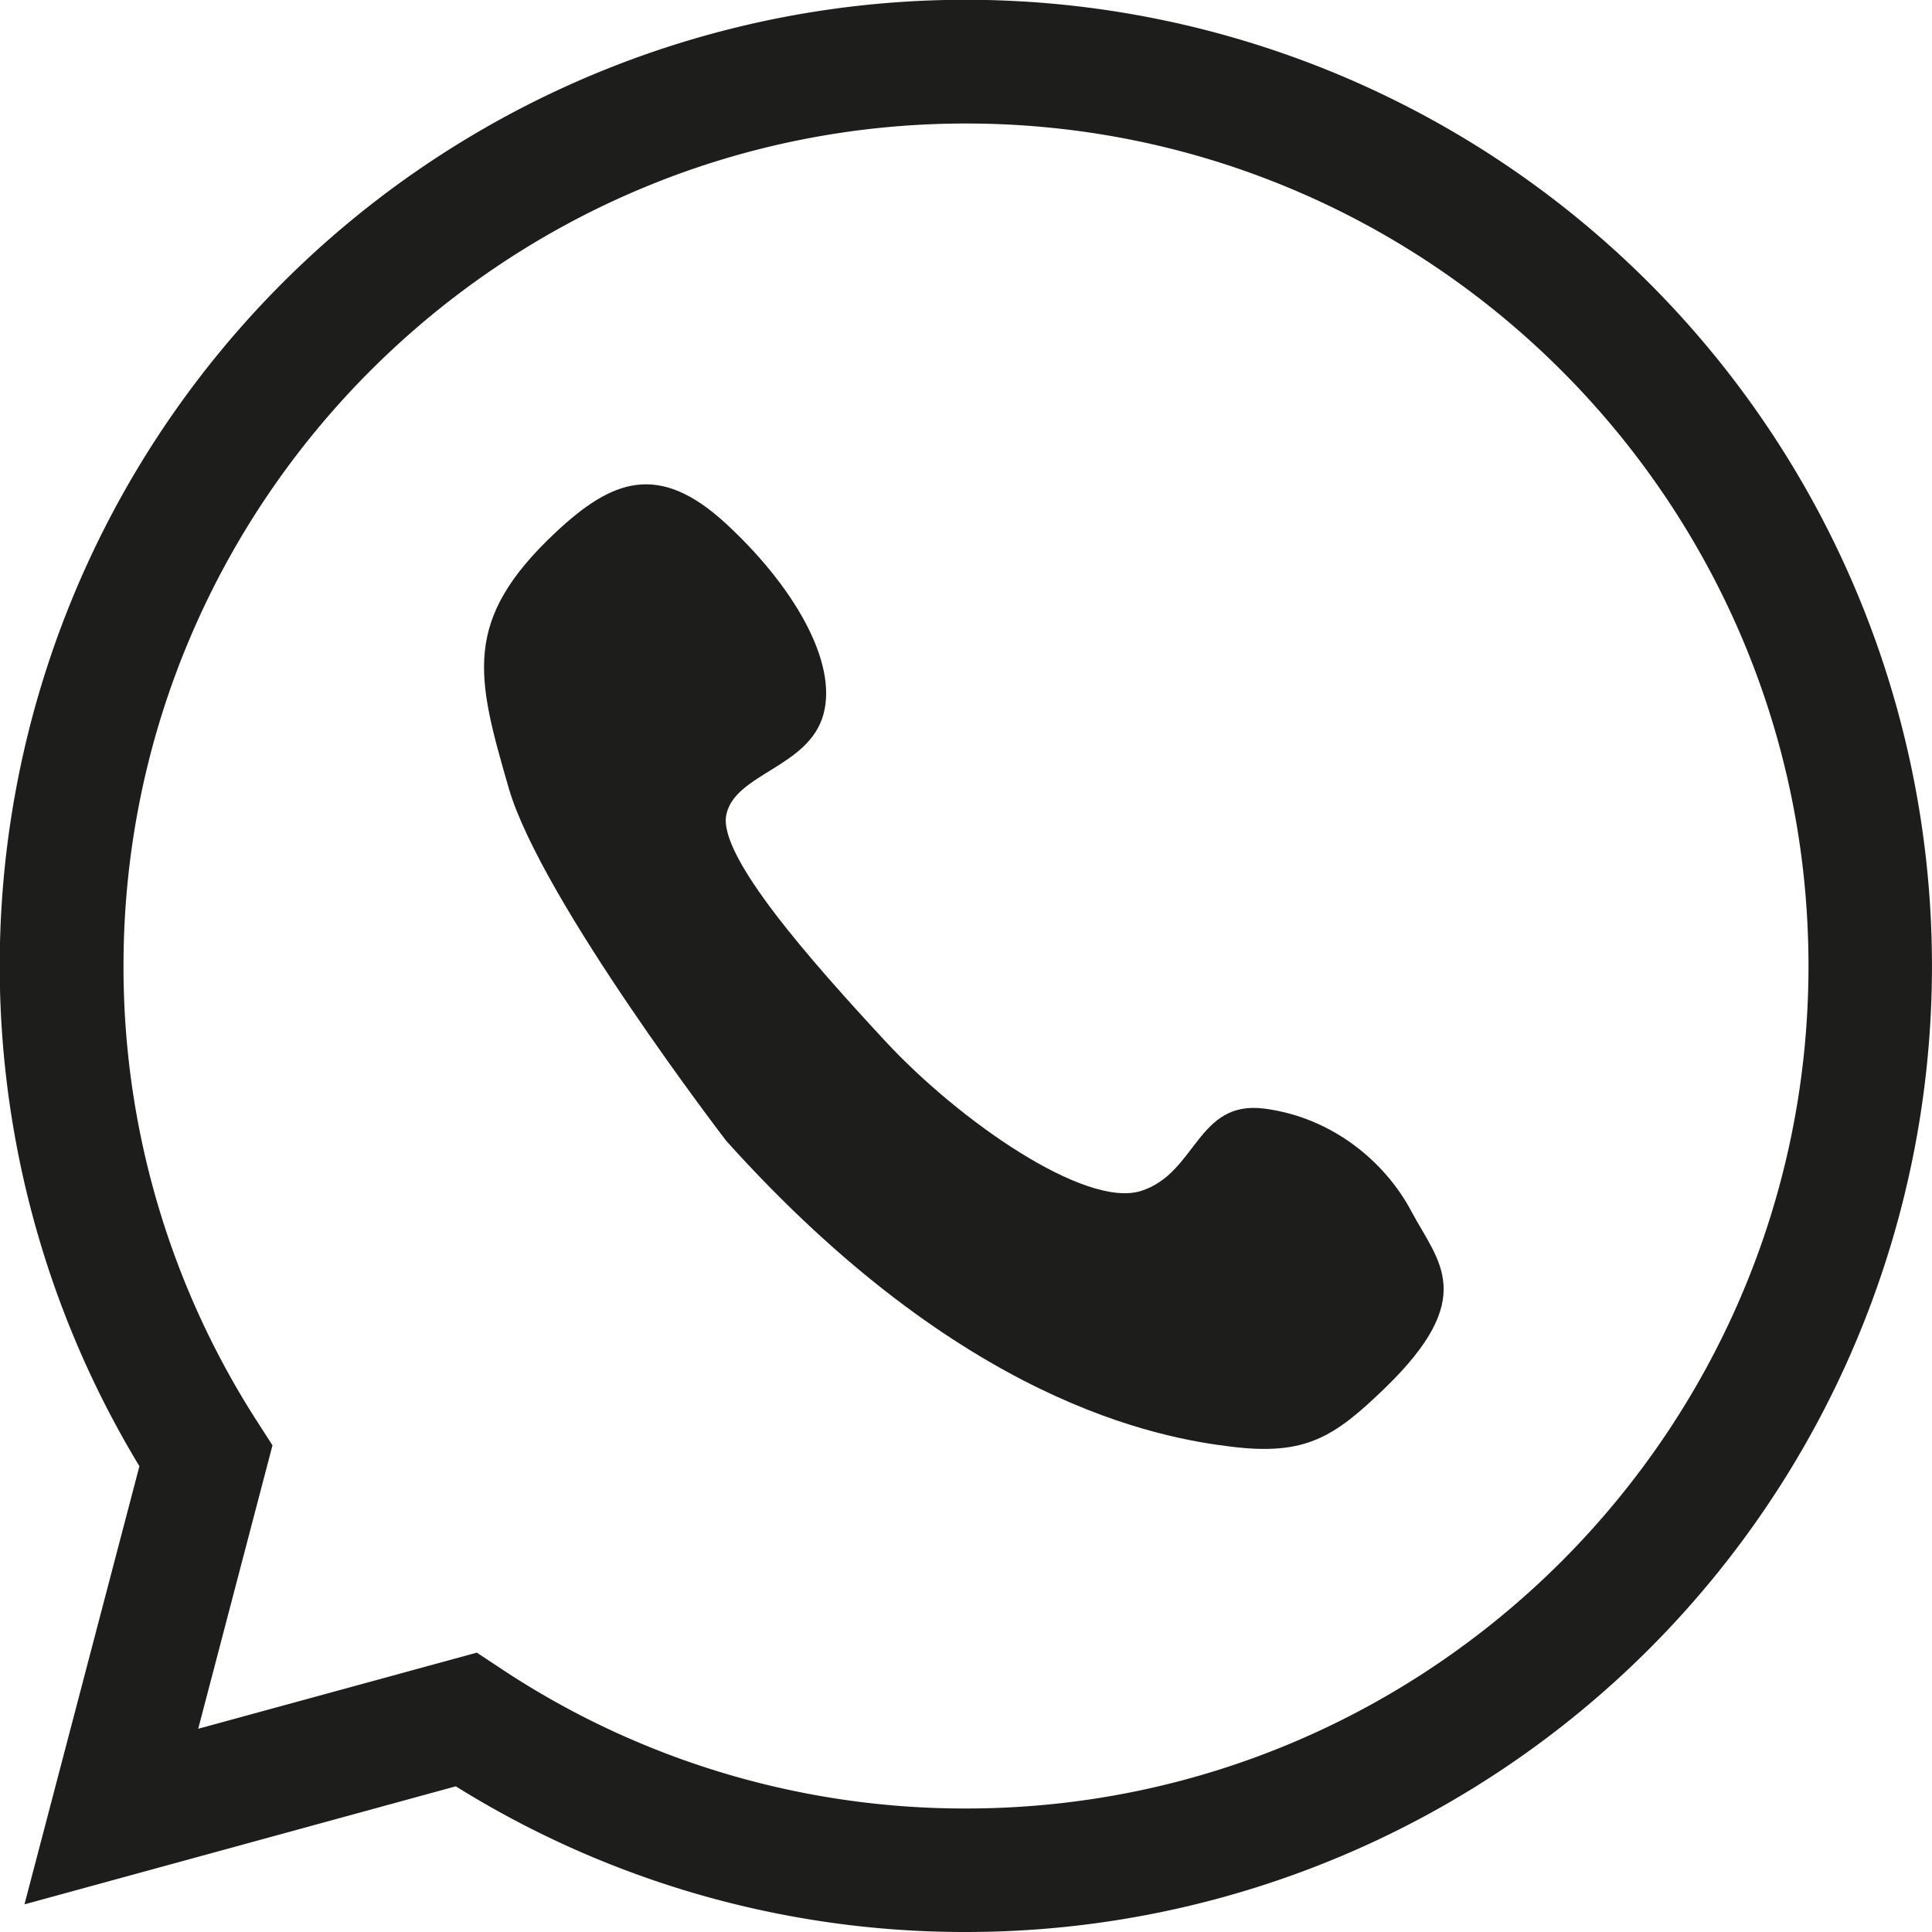
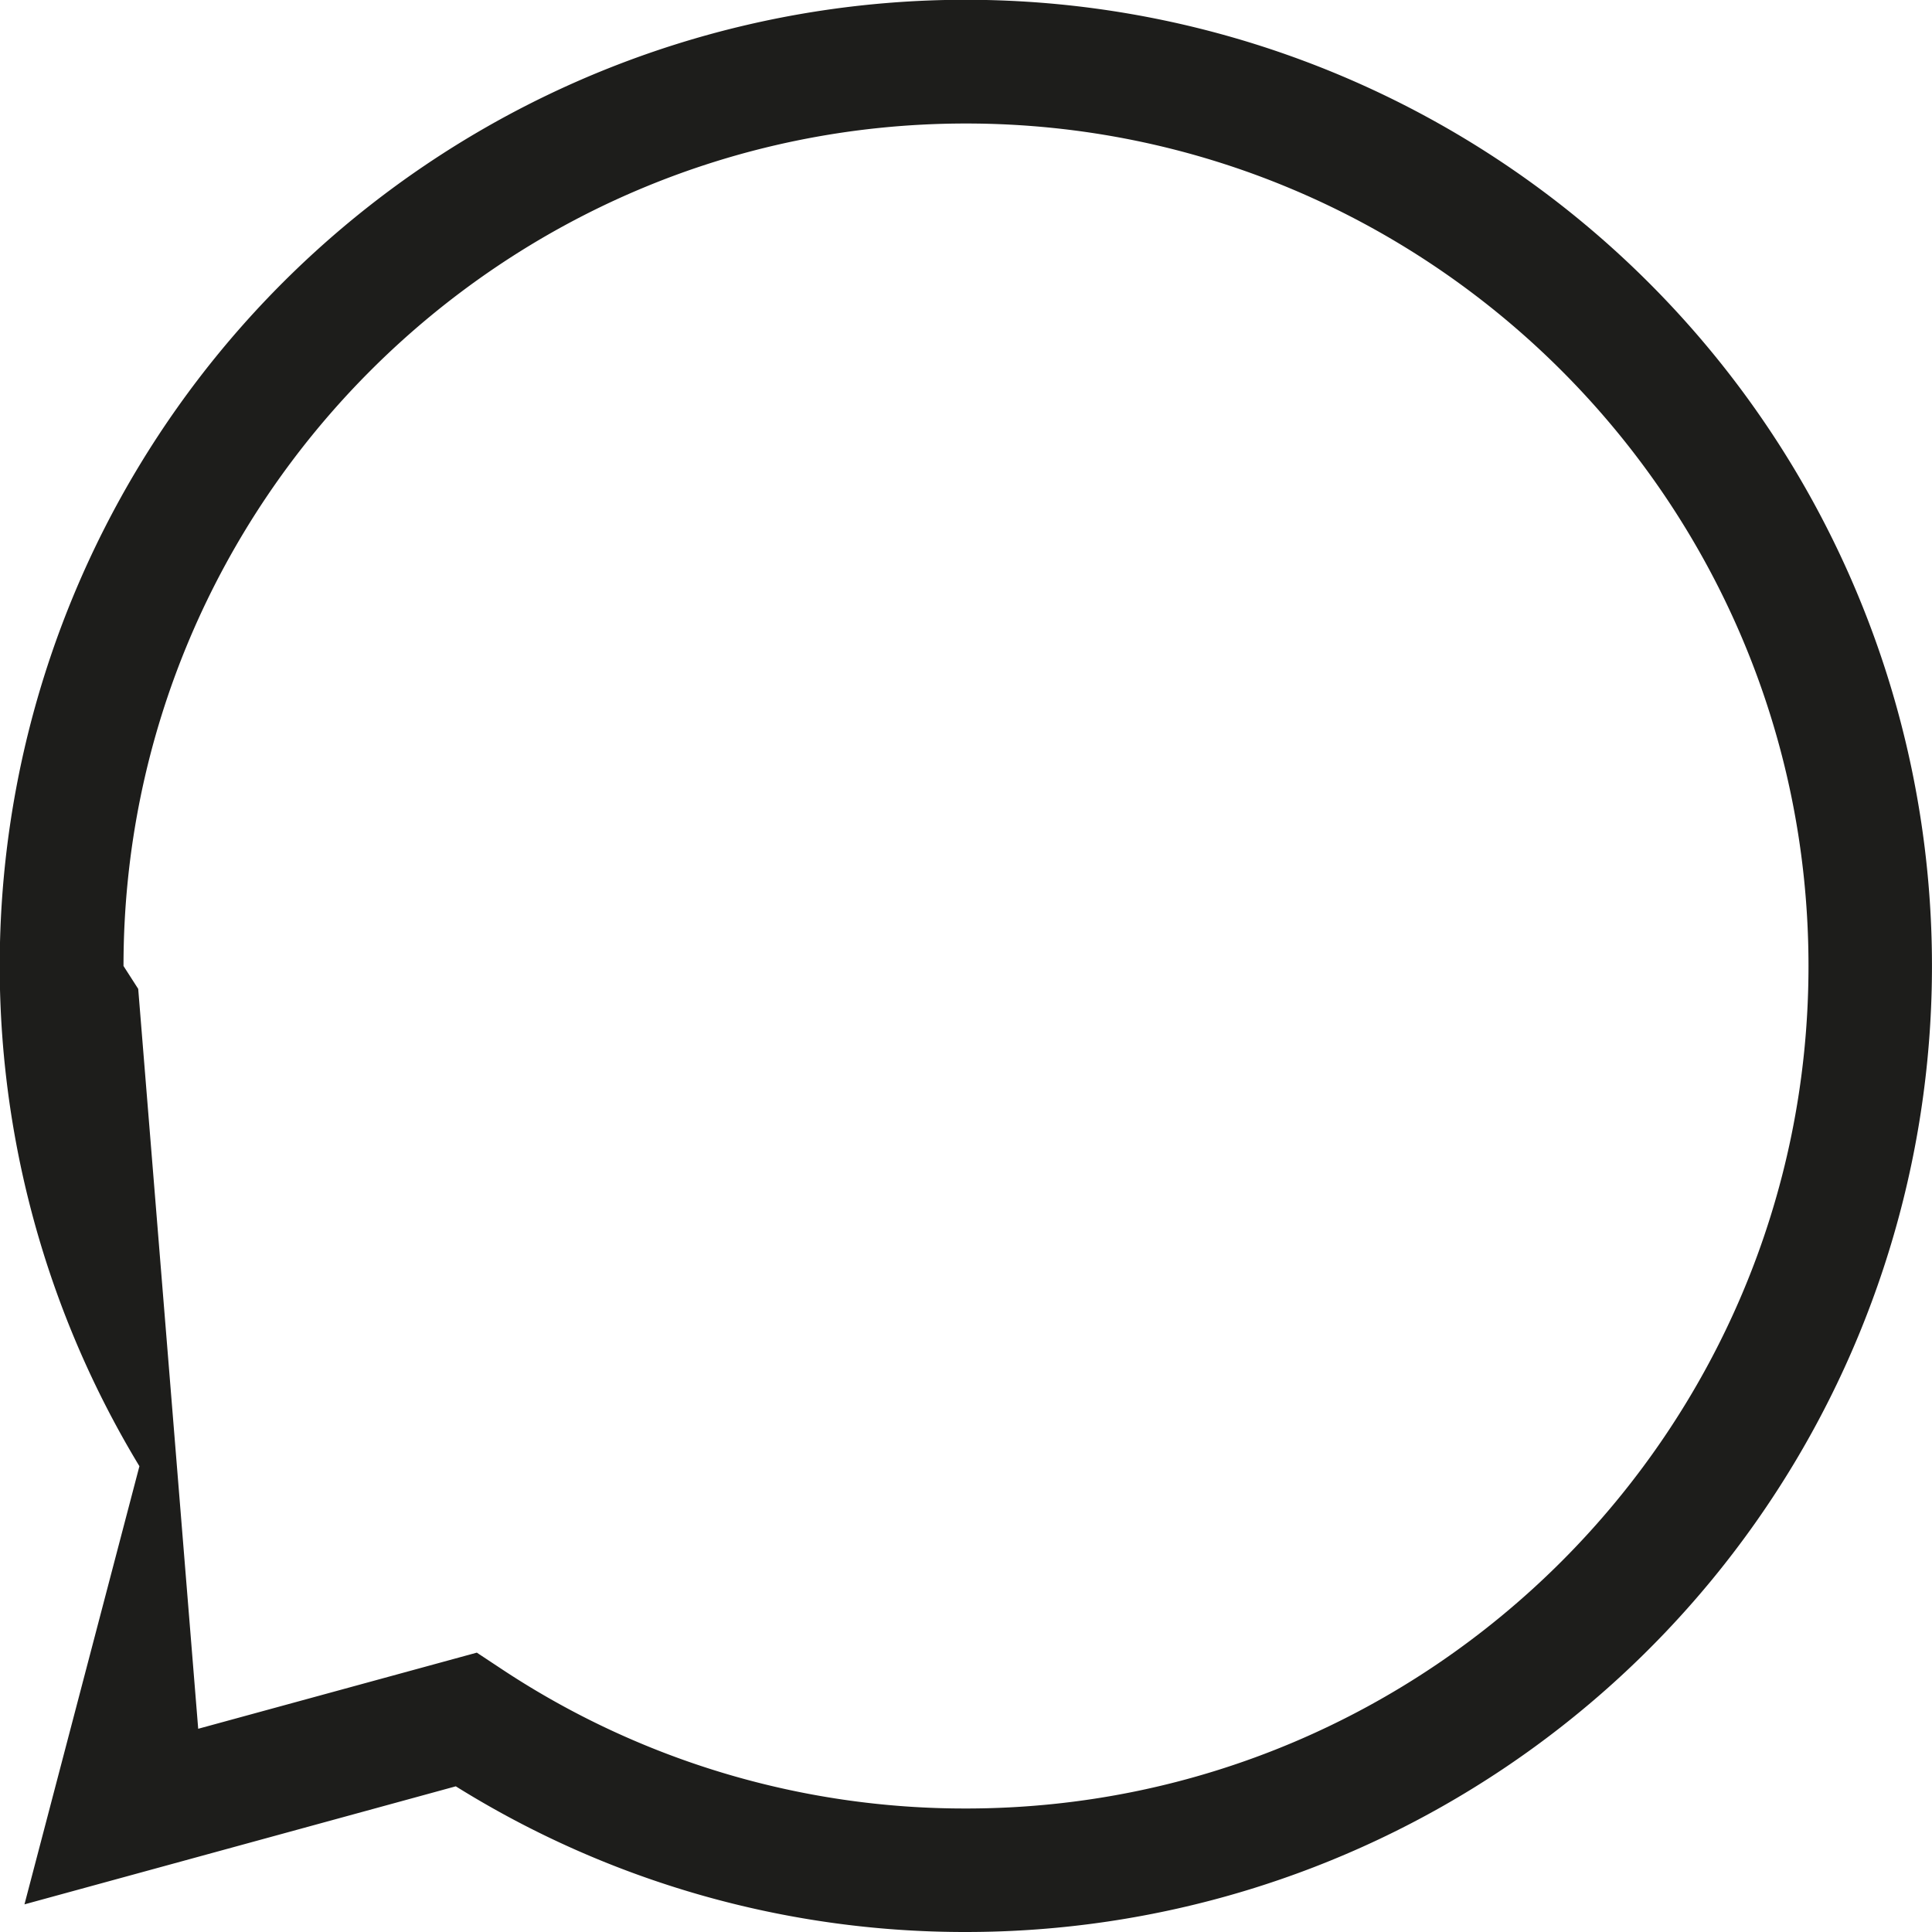
<svg xmlns="http://www.w3.org/2000/svg" id="Calque_1" data-name="Calque 1" viewBox="0 0 657 657">
  <defs>
    <style>.cls-1{fill:#1d1d1b;}</style>
  </defs>
  <title>AdobeStock_223214507</title>
-   <path class="cls-1" d="M320.5,724A327,327,0,0,1,147,674.46L.32,714.6l39.09-149A328.51,328.51,0,0,1,552.78,163.22,328.5,328.5,0,0,1,320.5,724ZM154.15,629l8,5.29A285.12,285.12,0,0,0,320.5,682c158,0,286.5-128.52,286.5-286.5S478.48,109,320.5,109,34,237.52,34,395.5A285.42,285.42,0,0,0,79.66,550.72l5,7.78L59.4,654.89Z" transform="translate(8 -67)" />
-   <path class="cls-1" d="M239,455c80,89,147,101,172,104s34.7-3.24,52-20c32-31,18-43,9-60s-27-32-50-35-23,22-42,28-62-24-87-51-57-63-54-77,28-16,33-34-10.39-44-33.2-65-38.65-14.95-57.8,3c-32,30-27,49-16,87S239,455,239,455Z" transform="translate(8 -67)" />
+   <path class="cls-1" d="M320.5,724A327,327,0,0,1,147,674.46L.32,714.6l39.09-149A328.51,328.51,0,0,1,552.78,163.22,328.5,328.5,0,0,1,320.5,724ZM154.15,629l8,5.29A285.12,285.12,0,0,0,320.5,682c158,0,286.5-128.52,286.5-286.5S478.48,109,320.5,109,34,237.52,34,395.5l5,7.78L59.4,654.89Z" transform="translate(8 -67)" />
</svg>